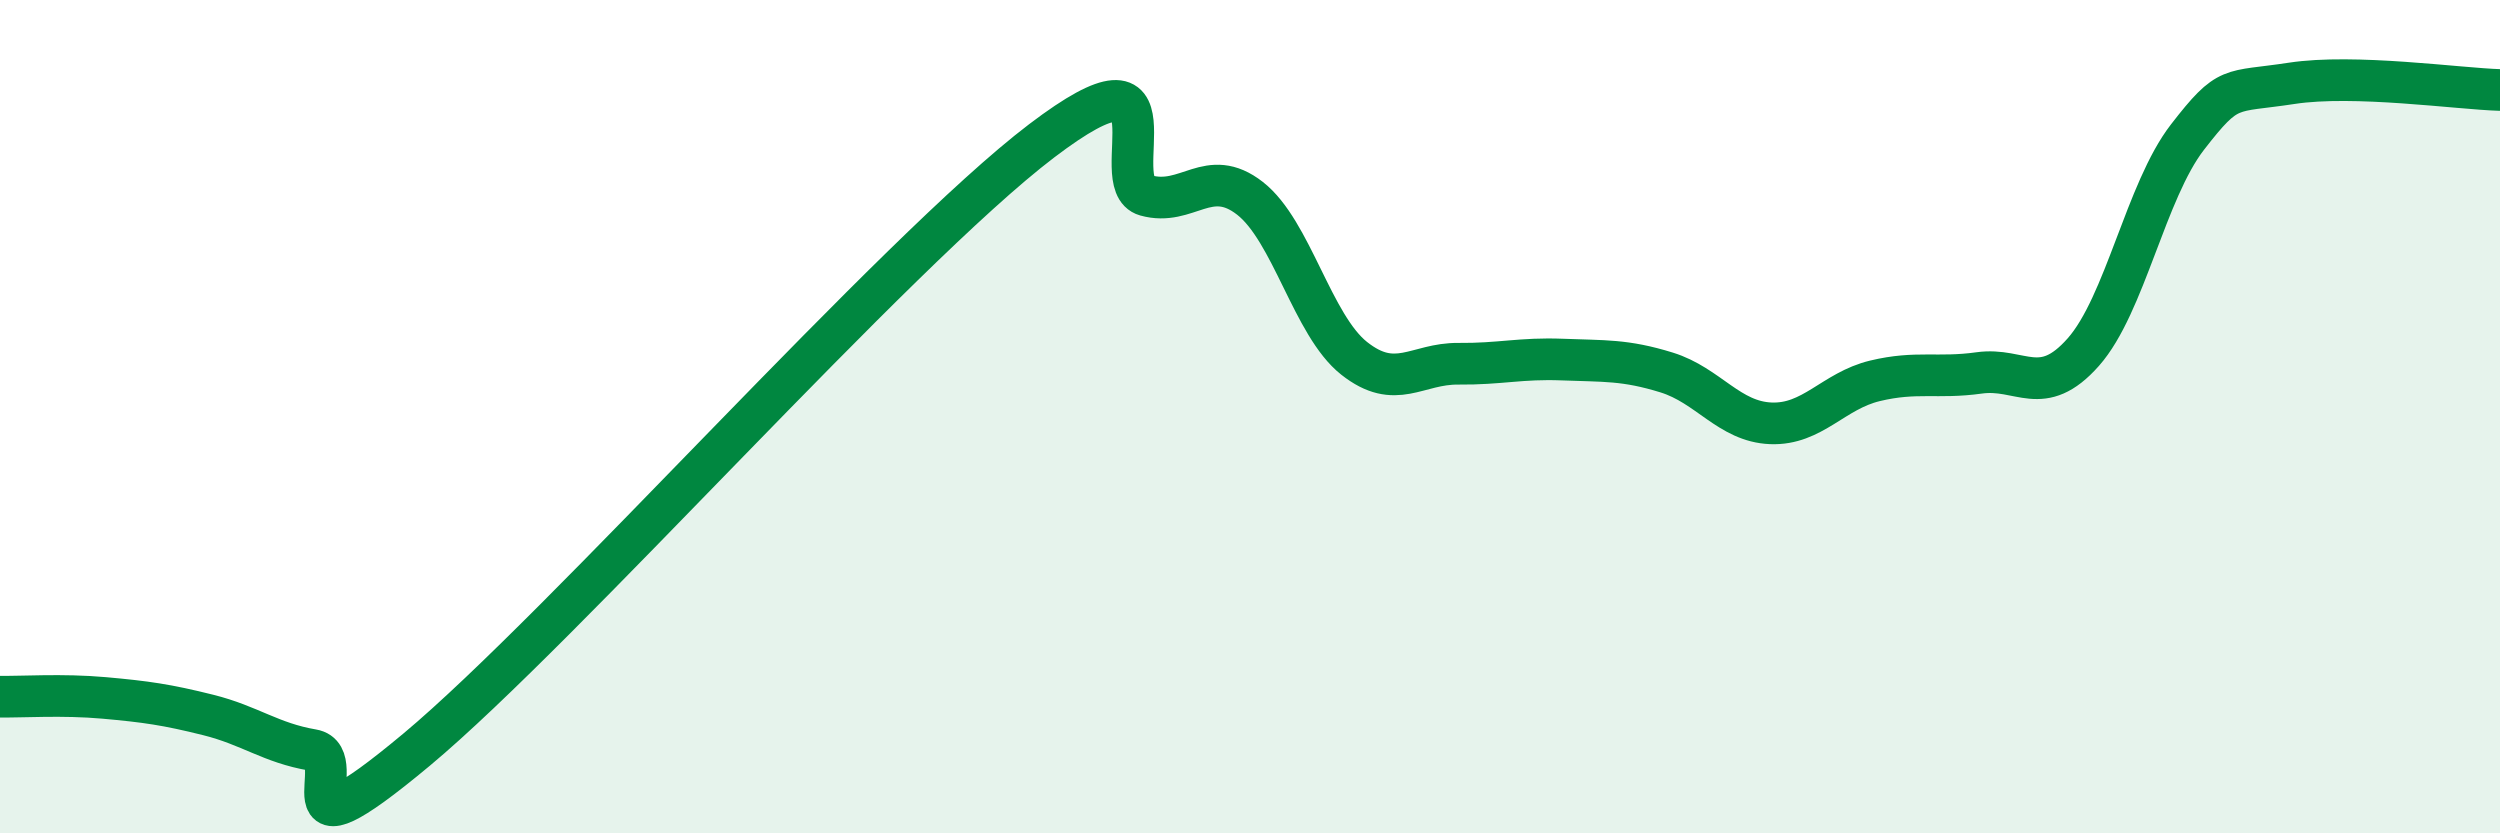
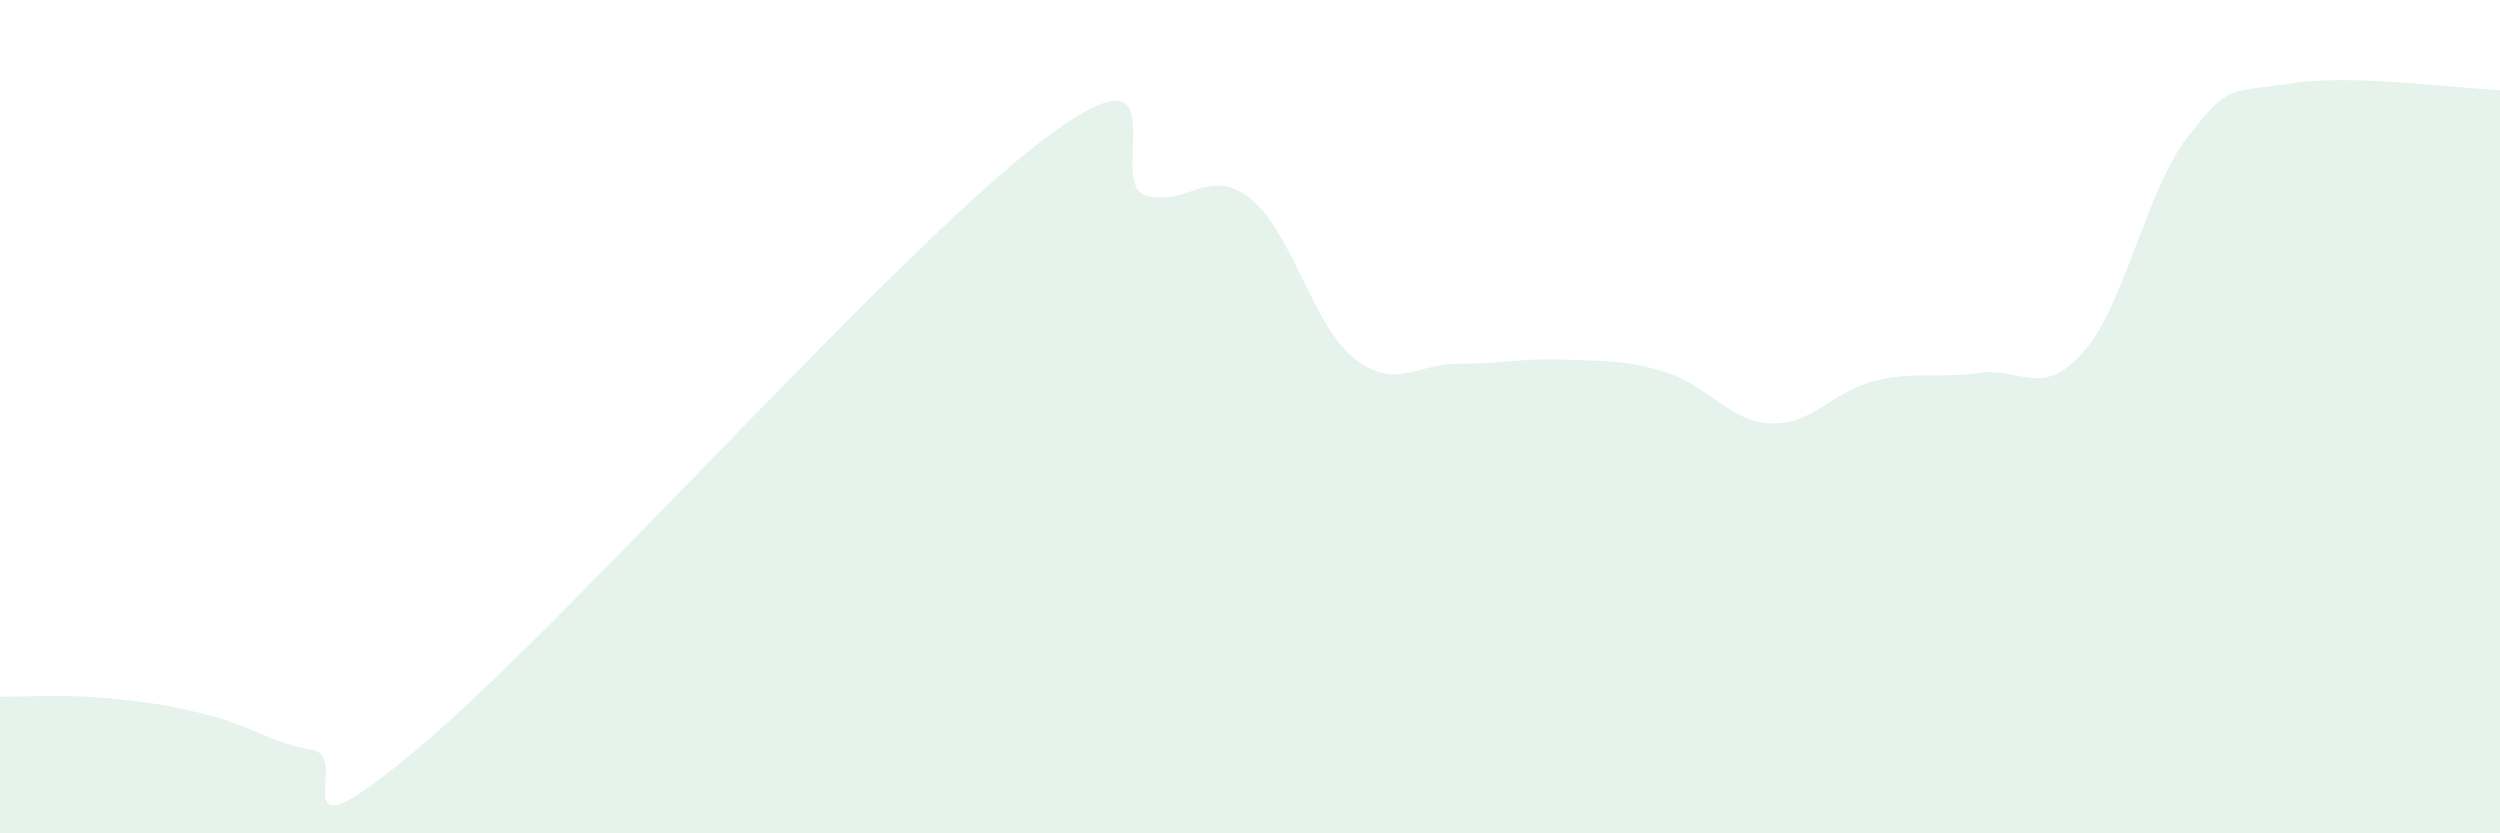
<svg xmlns="http://www.w3.org/2000/svg" width="60" height="20" viewBox="0 0 60 20">
  <path d="M 0,16.72 C 0.5,16.73 1.5,16.66 2.5,16.75 C 3.5,16.84 4,16.91 5,17.16 C 6,17.41 6.5,17.83 7.5,18 C 8.5,18.17 6.5,20.91 10,17.99 C 13.5,15.07 21.5,6.04 25,3.38 C 28.5,0.72 26.5,4.41 27.5,4.69 C 28.5,4.97 29,3.98 30,4.76 C 31,5.54 31.5,7.81 32.5,8.6 C 33.5,9.39 34,8.72 35,8.73 C 36,8.74 36.5,8.59 37.5,8.63 C 38.5,8.67 39,8.63 40,8.94 C 41,9.25 41.5,10.12 42.5,10.16 C 43.5,10.2 44,9.38 45,9.14 C 46,8.9 46.5,9.09 47.5,8.95 C 48.5,8.81 49,9.58 50,8.45 C 51,7.32 51.5,4.58 52.5,3.29 C 53.5,2 53.5,2.23 55,2 C 56.5,1.77 59,2.13 60,2.16L60 20L0 20Z" fill="#008740" opacity="0.1" stroke-linecap="round" stroke-linejoin="round" />
-   <path d="M 0,16.72 C 0.5,16.73 1.5,16.66 2.5,16.75 C 3.5,16.84 4,16.91 5,17.16 C 6,17.41 6.5,17.83 7.5,18 C 8.5,18.17 6.5,20.91 10,17.99 C 13.5,15.07 21.5,6.04 25,3.38 C 28.5,0.72 26.5,4.41 27.5,4.69 C 28.5,4.97 29,3.98 30,4.76 C 31,5.54 31.5,7.81 32.5,8.6 C 33.5,9.39 34,8.72 35,8.73 C 36,8.74 36.5,8.59 37.5,8.63 C 38.5,8.67 39,8.63 40,8.94 C 41,9.25 41.5,10.12 42.5,10.16 C 43.5,10.2 44,9.38 45,9.14 C 46,8.9 46.5,9.09 47.5,8.95 C 48.5,8.81 49,9.58 50,8.45 C 51,7.32 51.5,4.58 52.5,3.29 C 53.5,2 53.5,2.23 55,2 C 56.5,1.77 59,2.13 60,2.16" stroke="#008740" stroke-width="1" fill="none" stroke-linecap="round" stroke-linejoin="round" />
</svg>